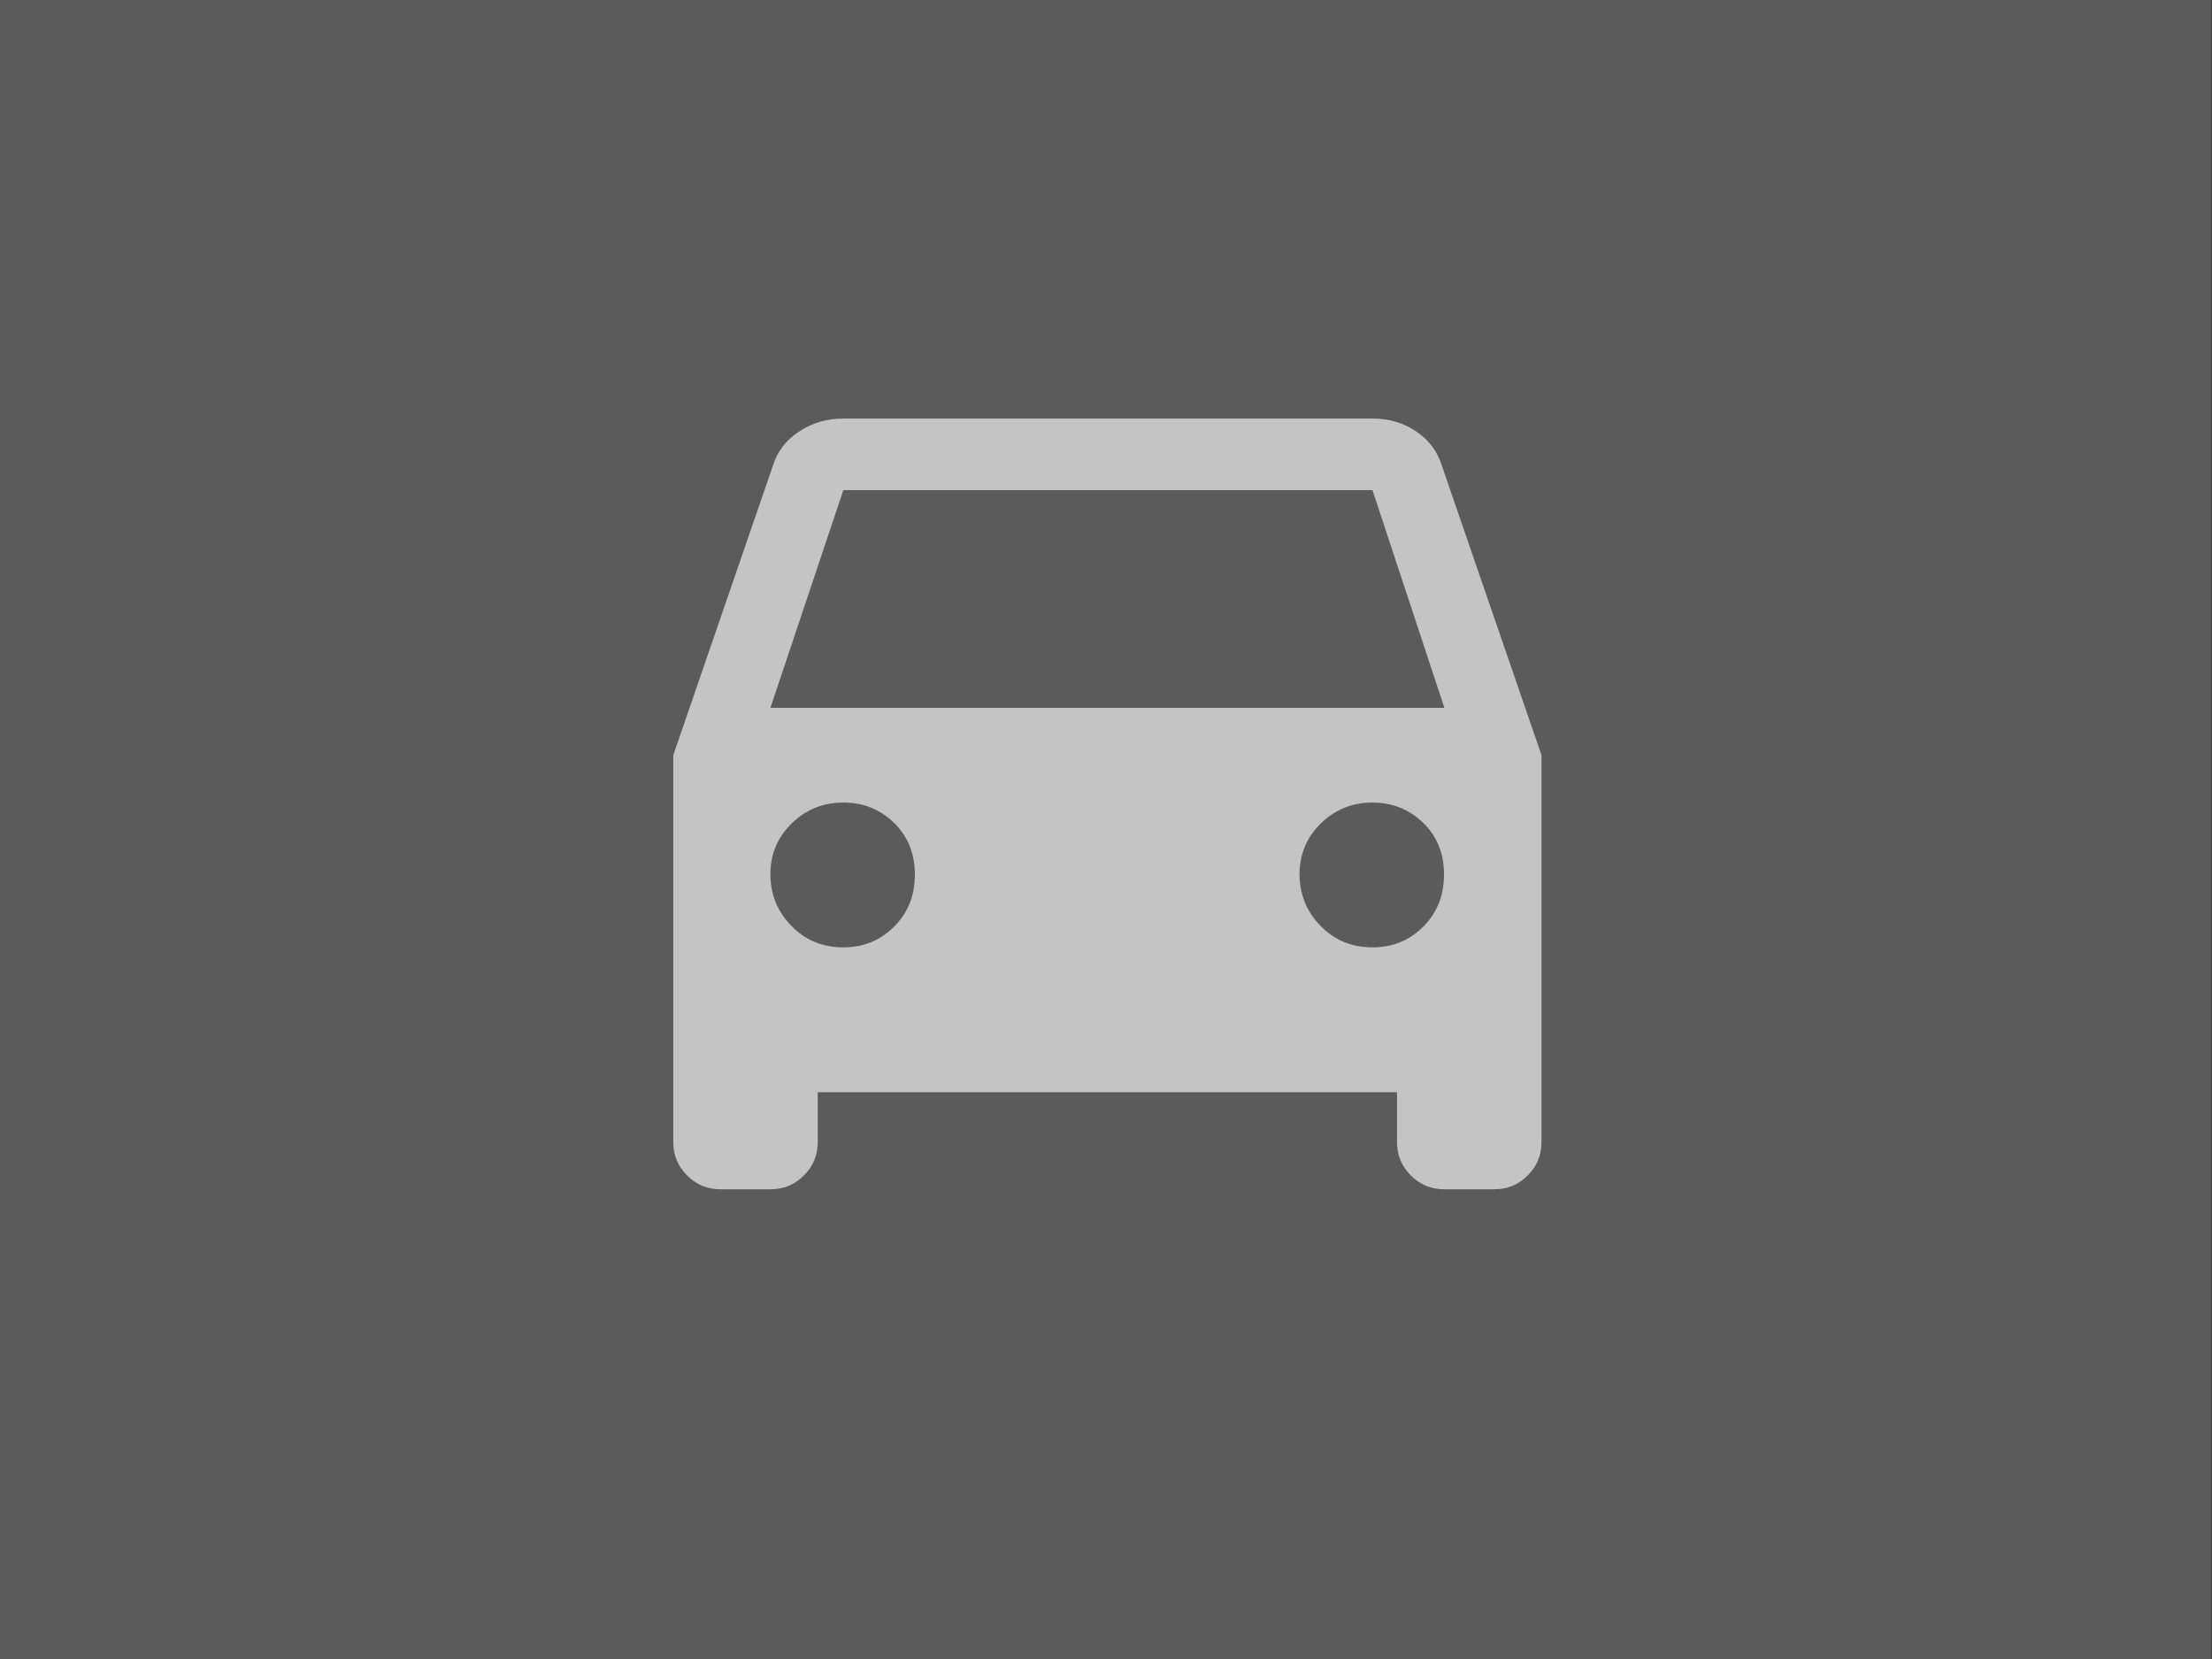
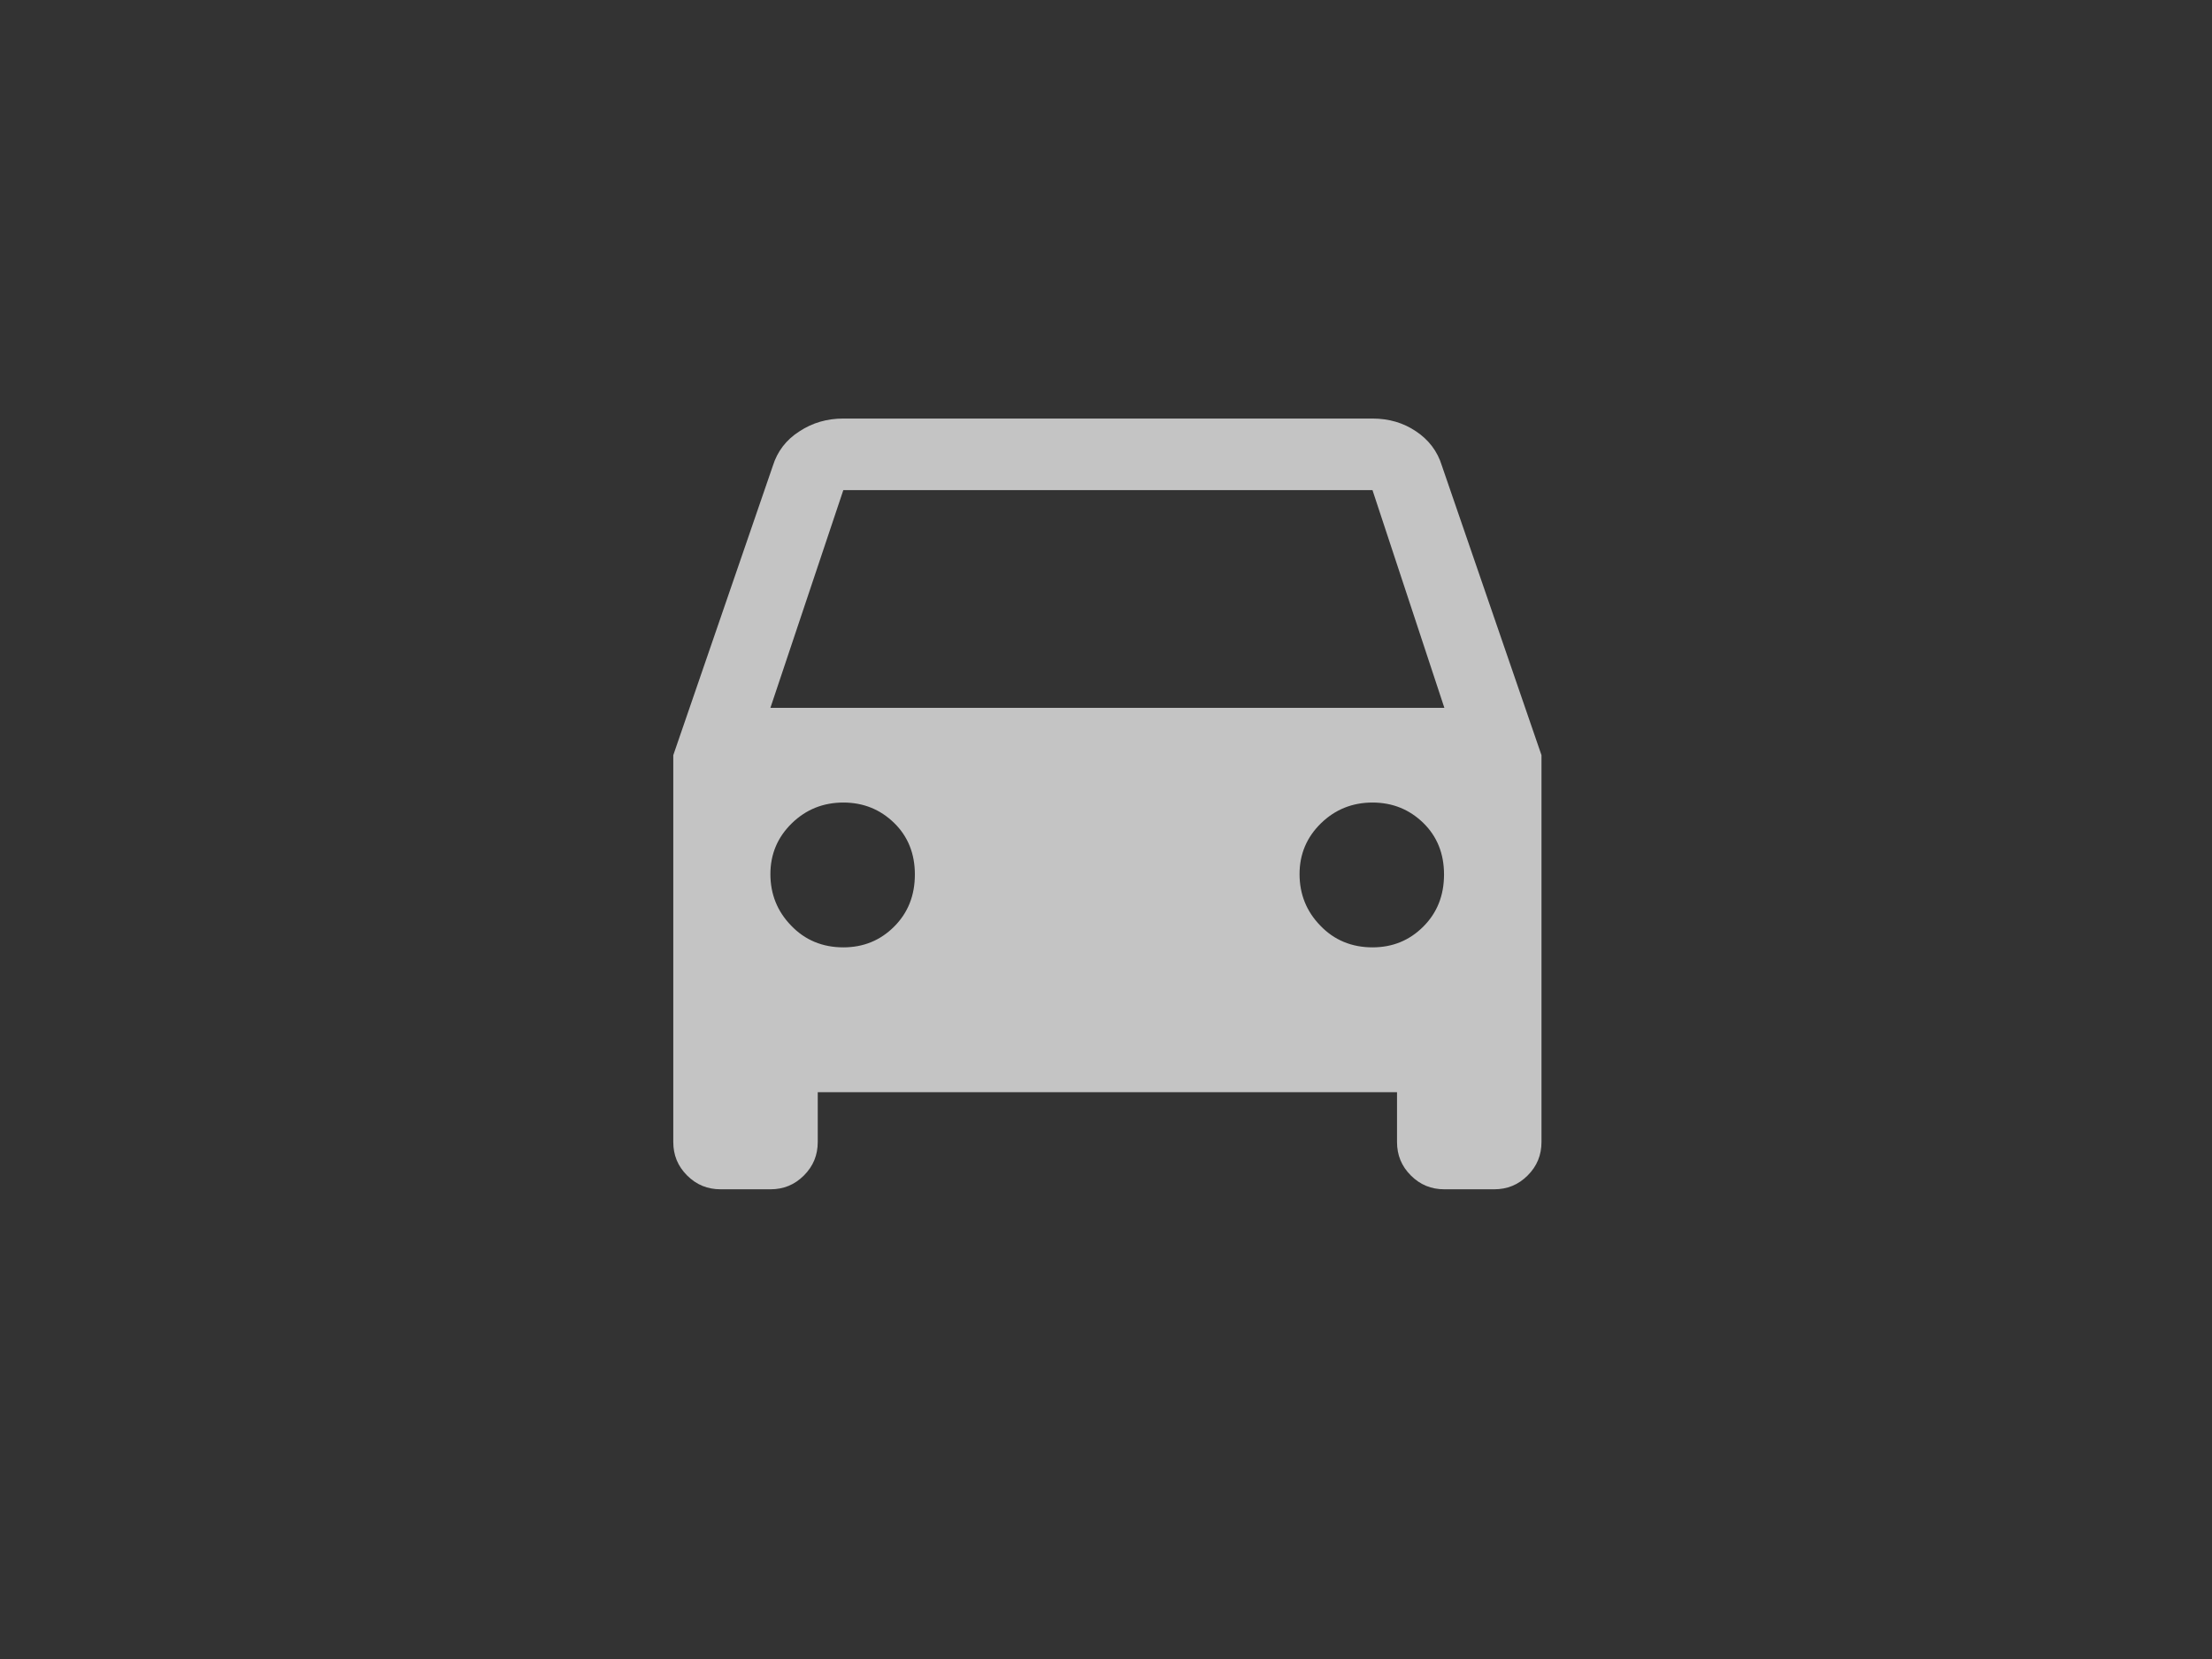
<svg xmlns="http://www.w3.org/2000/svg" version="1.1" id="Layer_1" x="0px" y="0px" viewBox="0 0 640 480" style="enable-background:new 0 0 640 480;" xml:space="preserve">
  <rect x="0" y="0" width="640" height="480" fill="#333333" stroke="none" />
  <style type="text/css">
		.st0{fill:#fafafa20;}
		.st1{fill-rule:evenodd;clip-rule:evenodd;fill:#c4c4c440;}
	</style>
-   <rect x="-0.2" class="st0" width="640" height="480" fill-opacity="0.2" />
  <g id="Page-1">
    <g id="Generic">
      <path id="directions_car---material" class="st1" d="M222.9,204.8h195l-20.8-63H244L222.9,204.8z M397.1,274.1     c5.8,0,10.7-2,14.7-6s6-9,6-15.1c0-6-2-11-6-14.9s-8.9-5.9-14.7-5.9c-5.8,0-10.8,2-14.9,6s-6.2,8.9-6.2,14.7s2,10.8,6,14.9     C386,272,391.1,274.1,397.1,274.1z M244,274.1c5.8,0,10.7-2,14.7-6c4-4,6-9,6-15.1c0-6-2-11-6-14.9s-8.9-5.9-14.7-5.9     s-10.8,2-14.9,6c-4.1,4-6.2,8.9-6.2,14.7s2,10.8,6,14.9C232.9,272,238,274.1,244,274.1z M417.2,134.8l28.8,83.7v111.9     c0,3.8-1.3,7-4,9.7s-5.9,4-9.7,4h-14.4c-3.8,0-7-1.3-9.7-4s-4-5.9-4-9.7V316H236.6v14.4c0,3.8-1.3,7-4,9.7s-5.9,4-9.7,4h-14.4     c-3.8,0-7-1.3-9.7-4s-4-5.9-4-9.7V218.5l28.8-83.7c1.3-4.2,3.9-7.6,7.7-10c3.8-2.5,8-3.7,12.7-3.7h153.1c4.7,0,8.9,1.2,12.6,3.7     C413.3,127.2,415.9,130.5,417.2,134.8z" />
    </g>
  </g>
</svg>